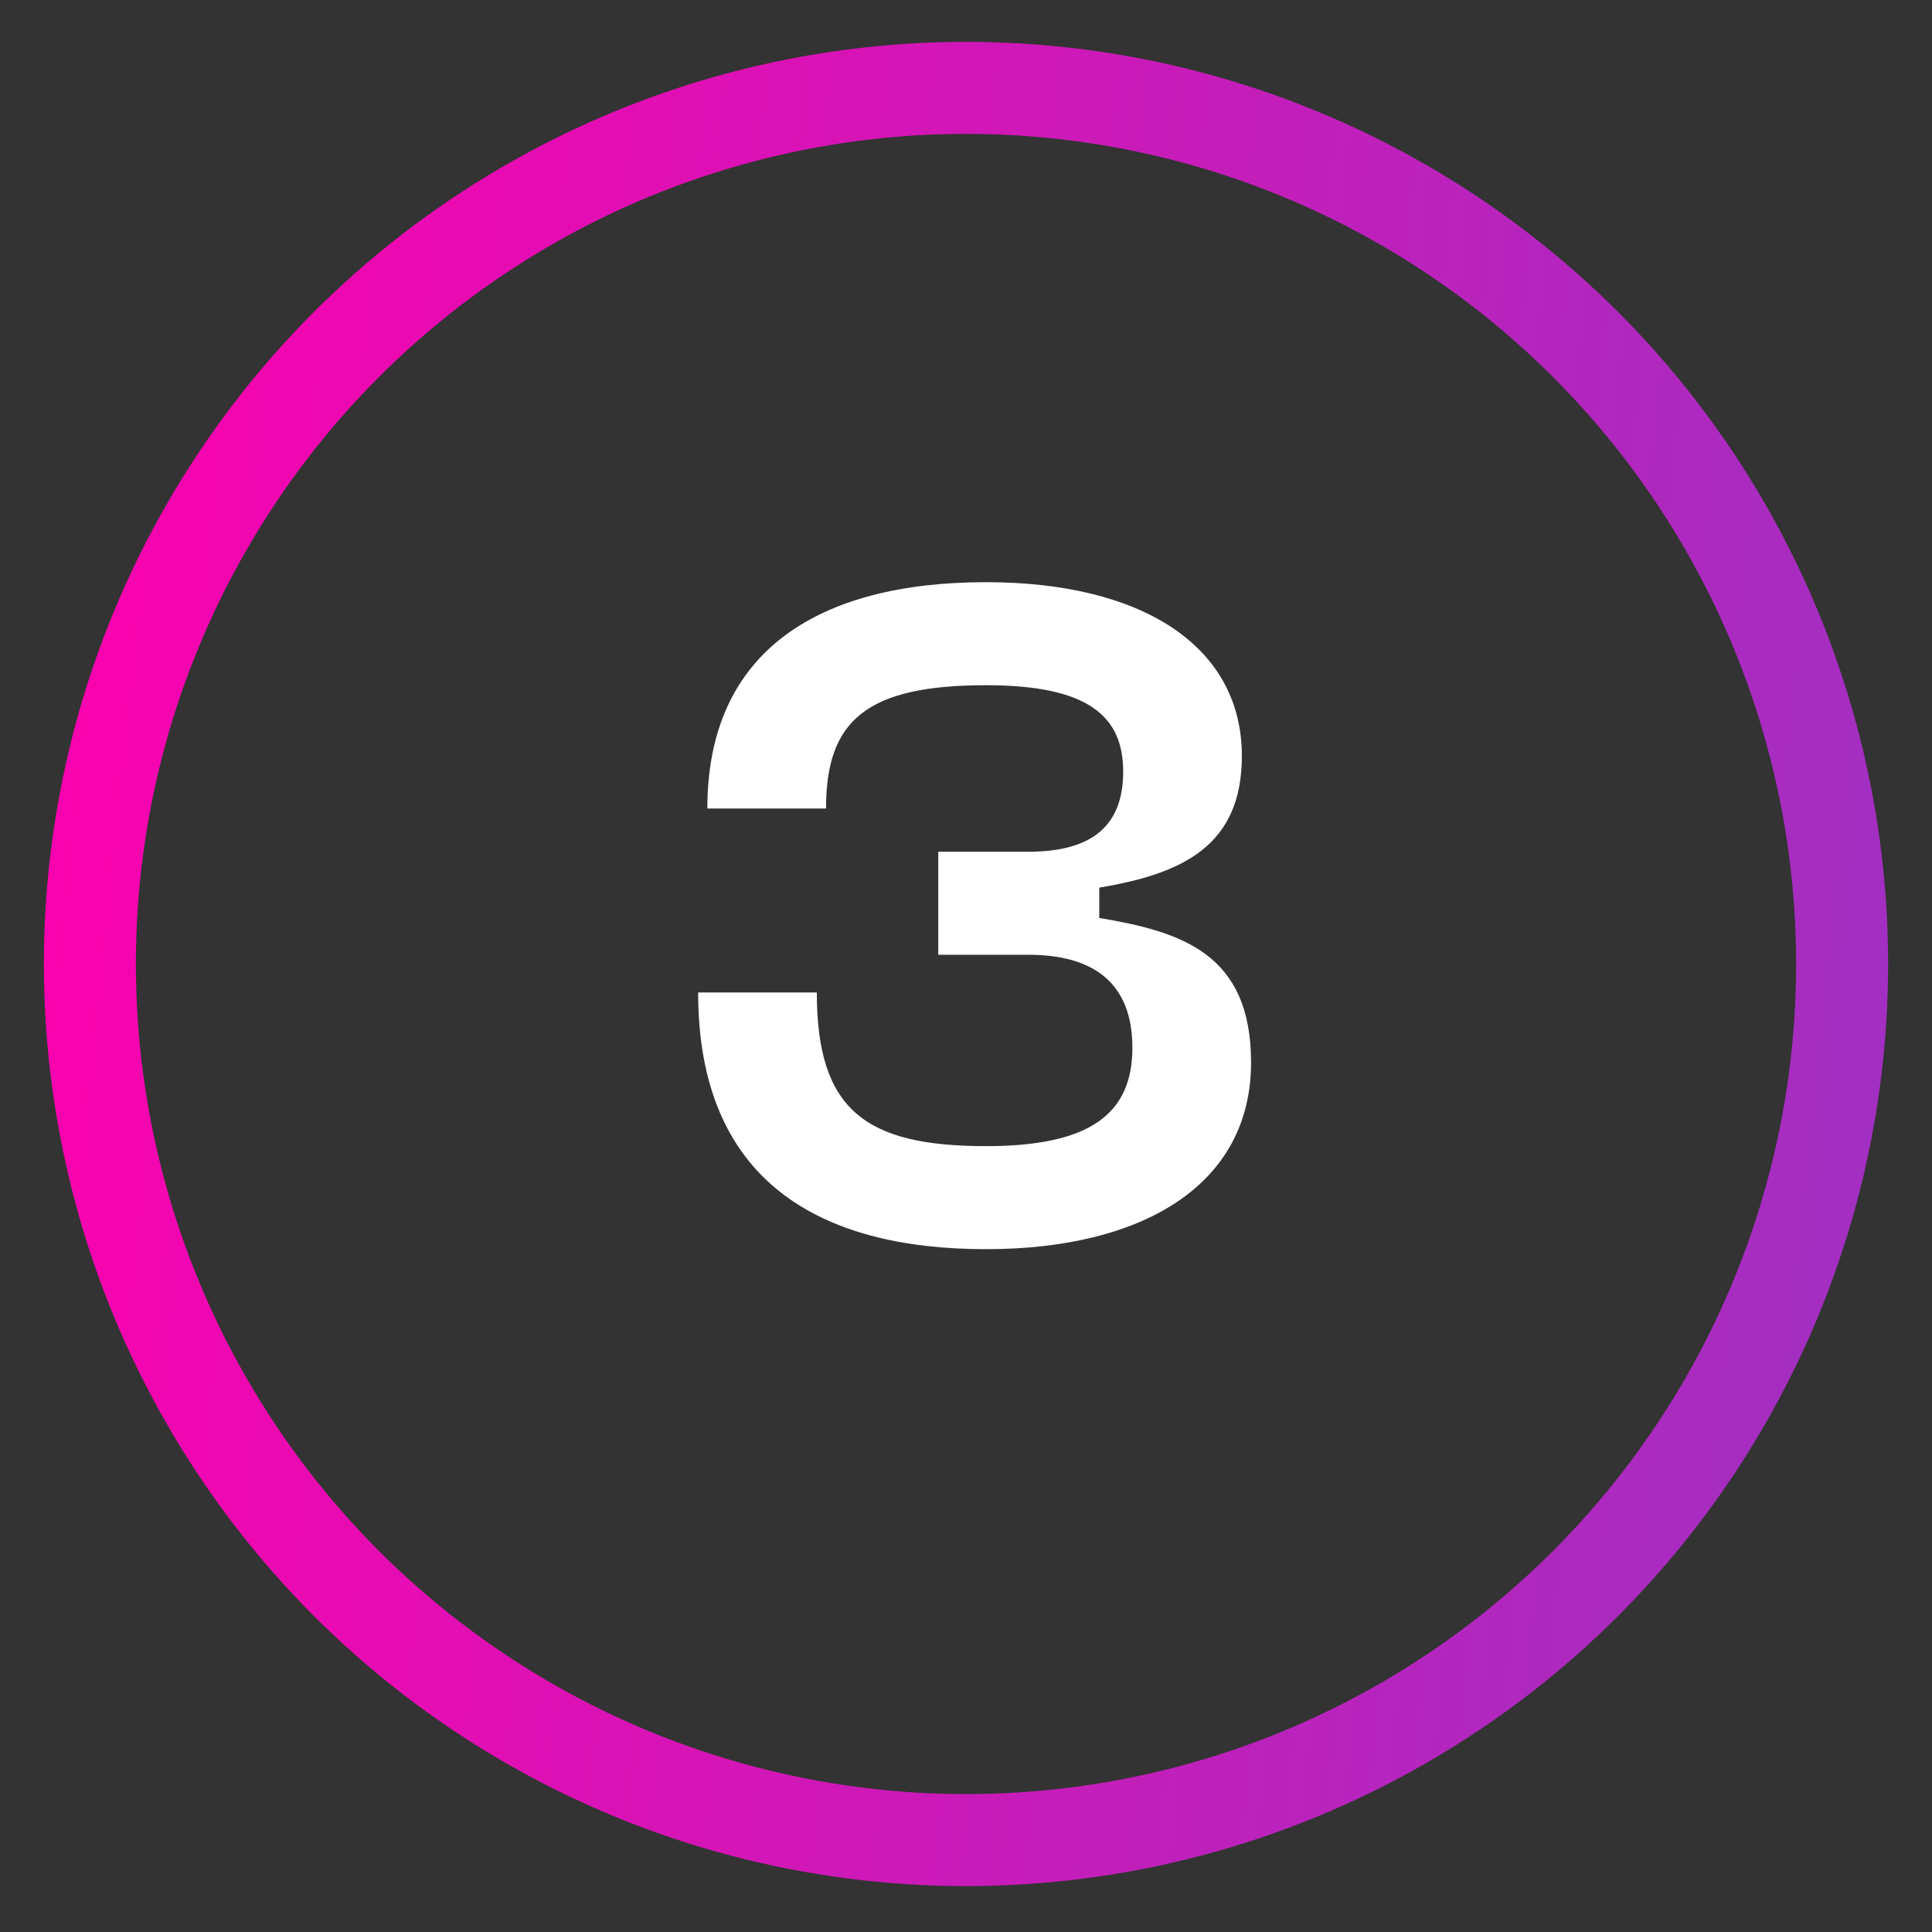
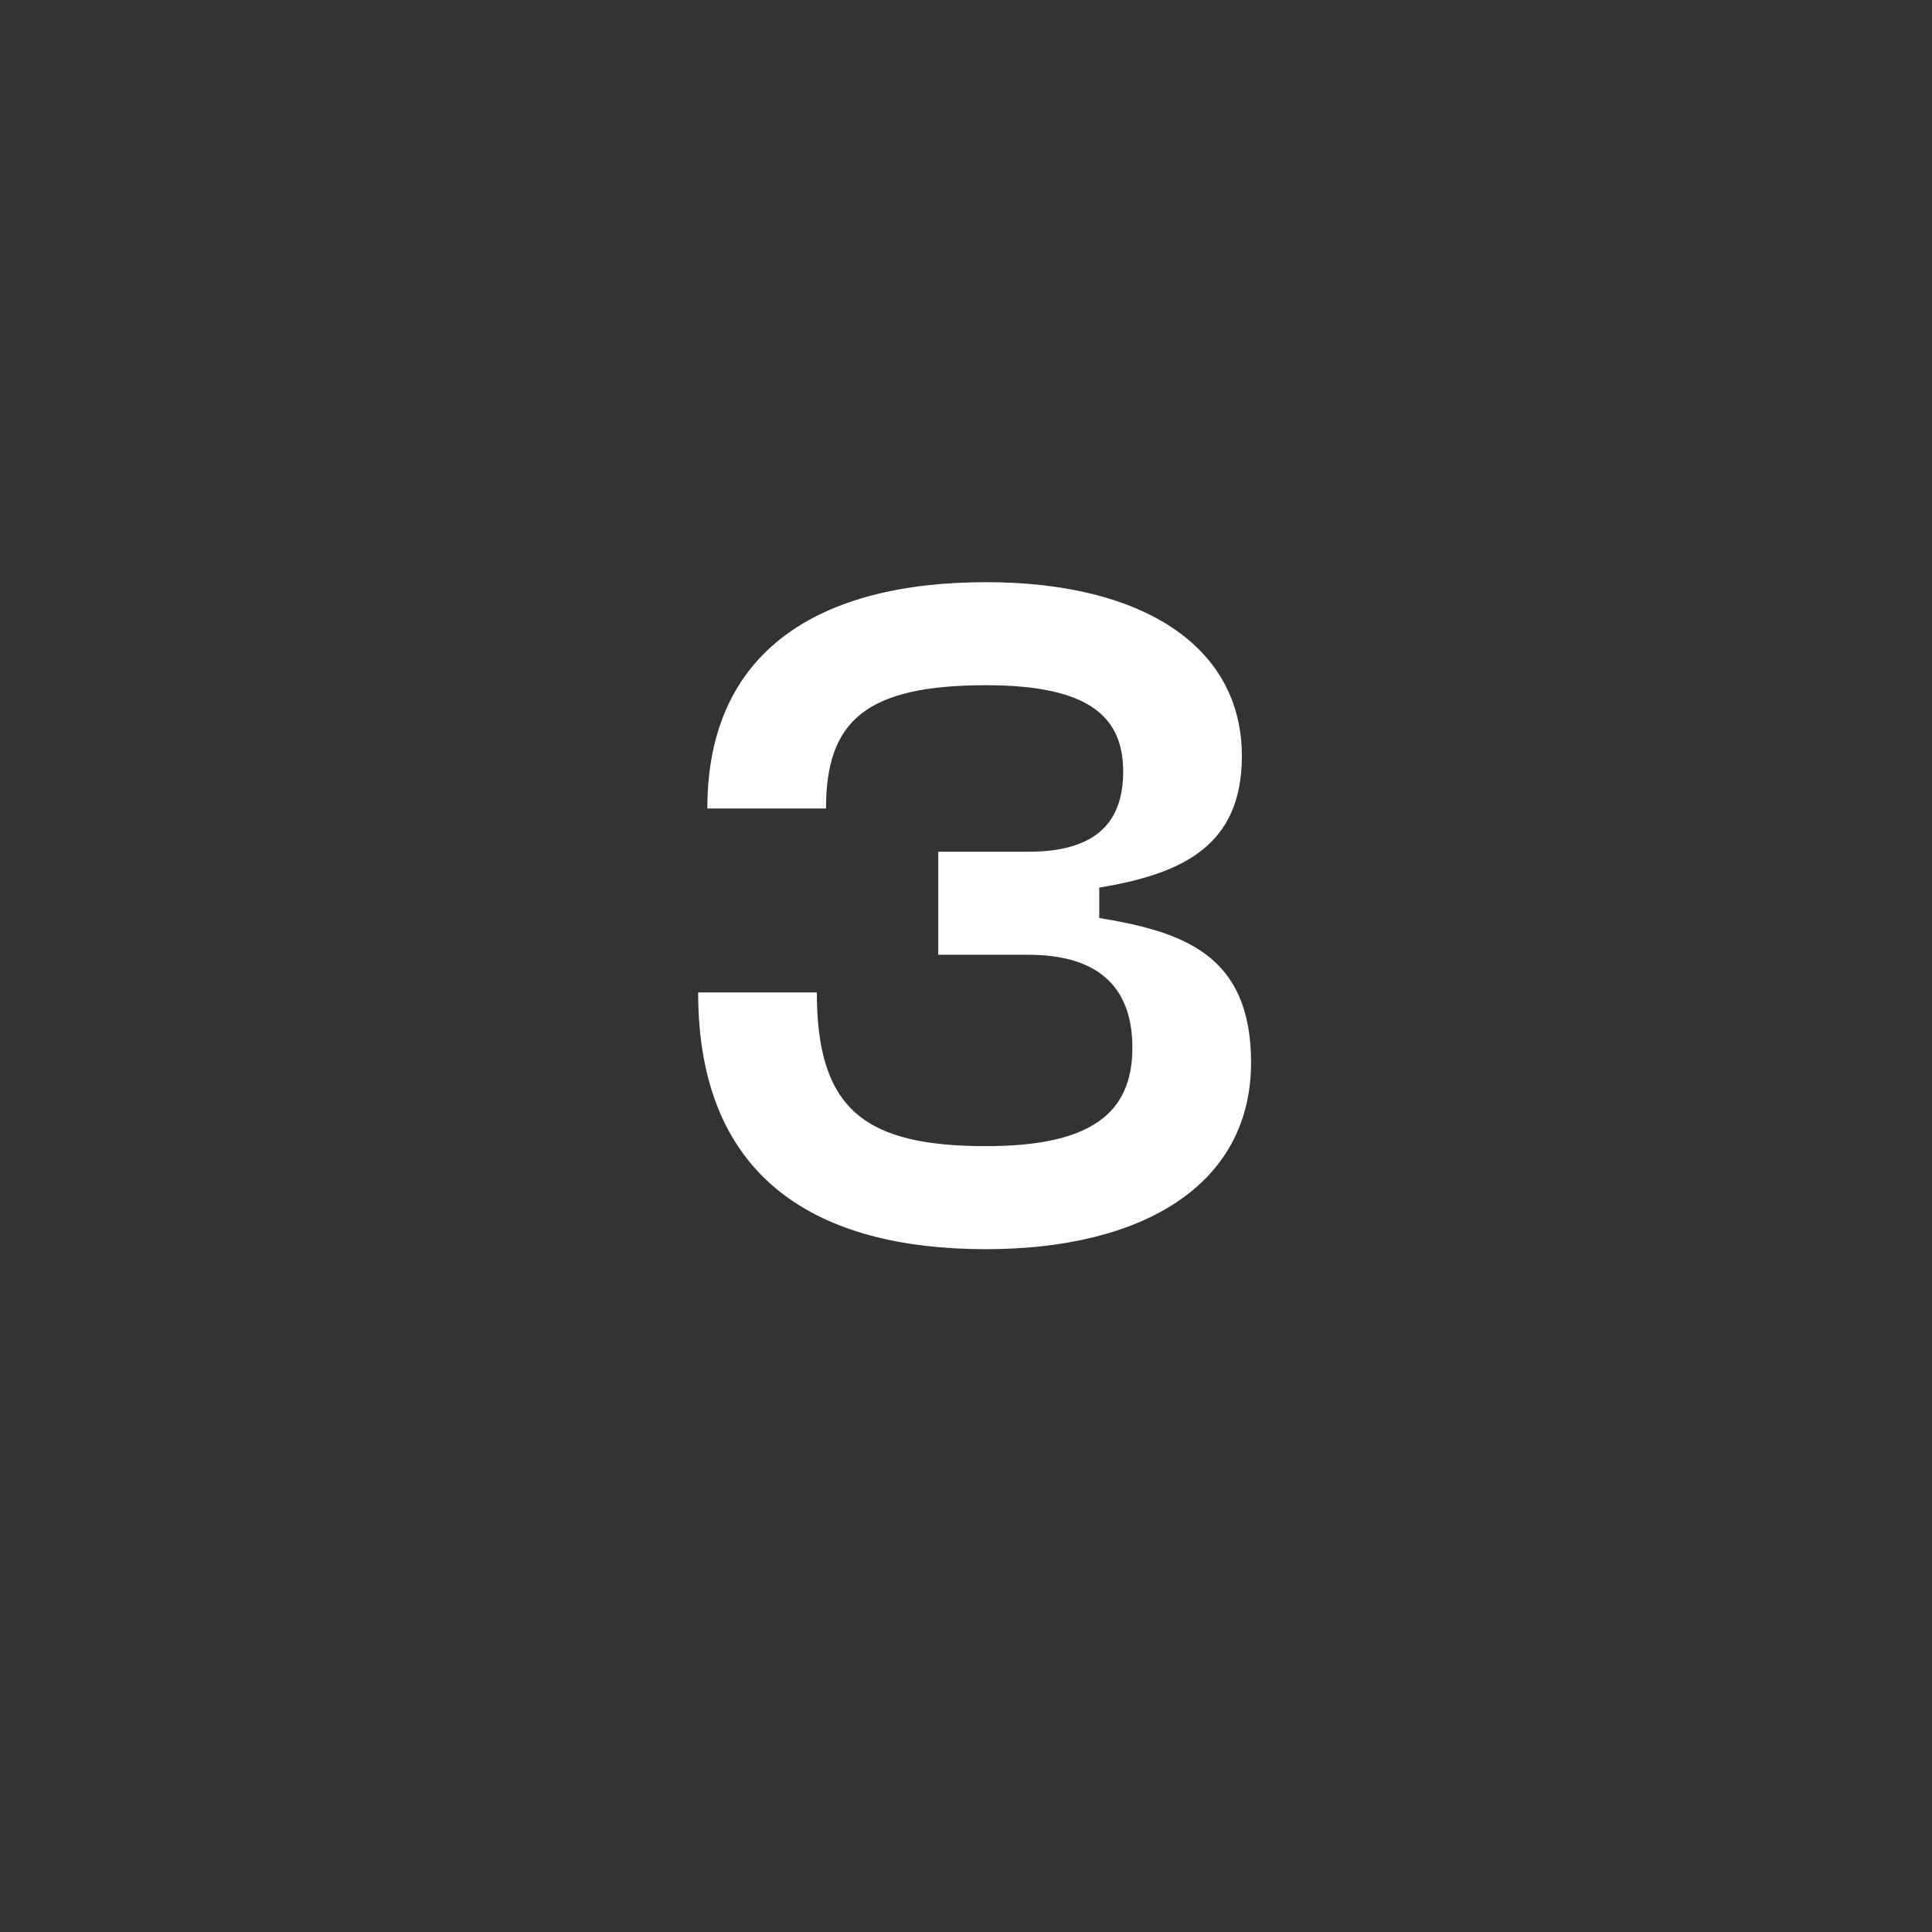
<svg xmlns="http://www.w3.org/2000/svg" width="42" height="42" viewBox="0 0 42 42" fill="none">
  <rect x="0" y="0" width="42" height="42" fill="#333333" stroke="none" />
-   <circle cx="21" cy="20.956" r="19.046" stroke="url(#paint0_linear_1454_641)" stroke-width="2" />
  <path d="M15.177 21.576C15.177 25.676 17.817 27.156 21.437 27.156C24.817 27.156 27.197 25.776 27.197 23.096C27.197 20.736 25.697 20.256 23.897 19.956V19.296C25.697 18.996 26.997 18.396 26.997 16.436C26.997 14.036 24.817 12.656 21.437 12.656C17.817 12.656 15.377 14.136 15.377 17.576H17.957C17.957 15.676 18.817 14.896 21.437 14.896C23.697 14.896 24.417 15.596 24.417 16.776C24.417 17.936 23.757 18.516 22.357 18.516H20.397V20.756H22.357C23.757 20.756 24.617 21.356 24.617 22.776C24.617 24.216 23.697 24.916 21.437 24.916C18.817 24.916 17.757 24.136 17.757 21.576H15.177Z" fill="white" />
  <defs>
    <linearGradient id="paint0_linear_1454_641" x1="0.954" y1="0.91" x2="54.654" y2="6.452" gradientUnits="userSpaceOnUse">
      <stop stop-color="#FE00AE" />
      <stop offset="0.943" stop-color="#8E39C5" />
    </linearGradient>
  </defs>
</svg>